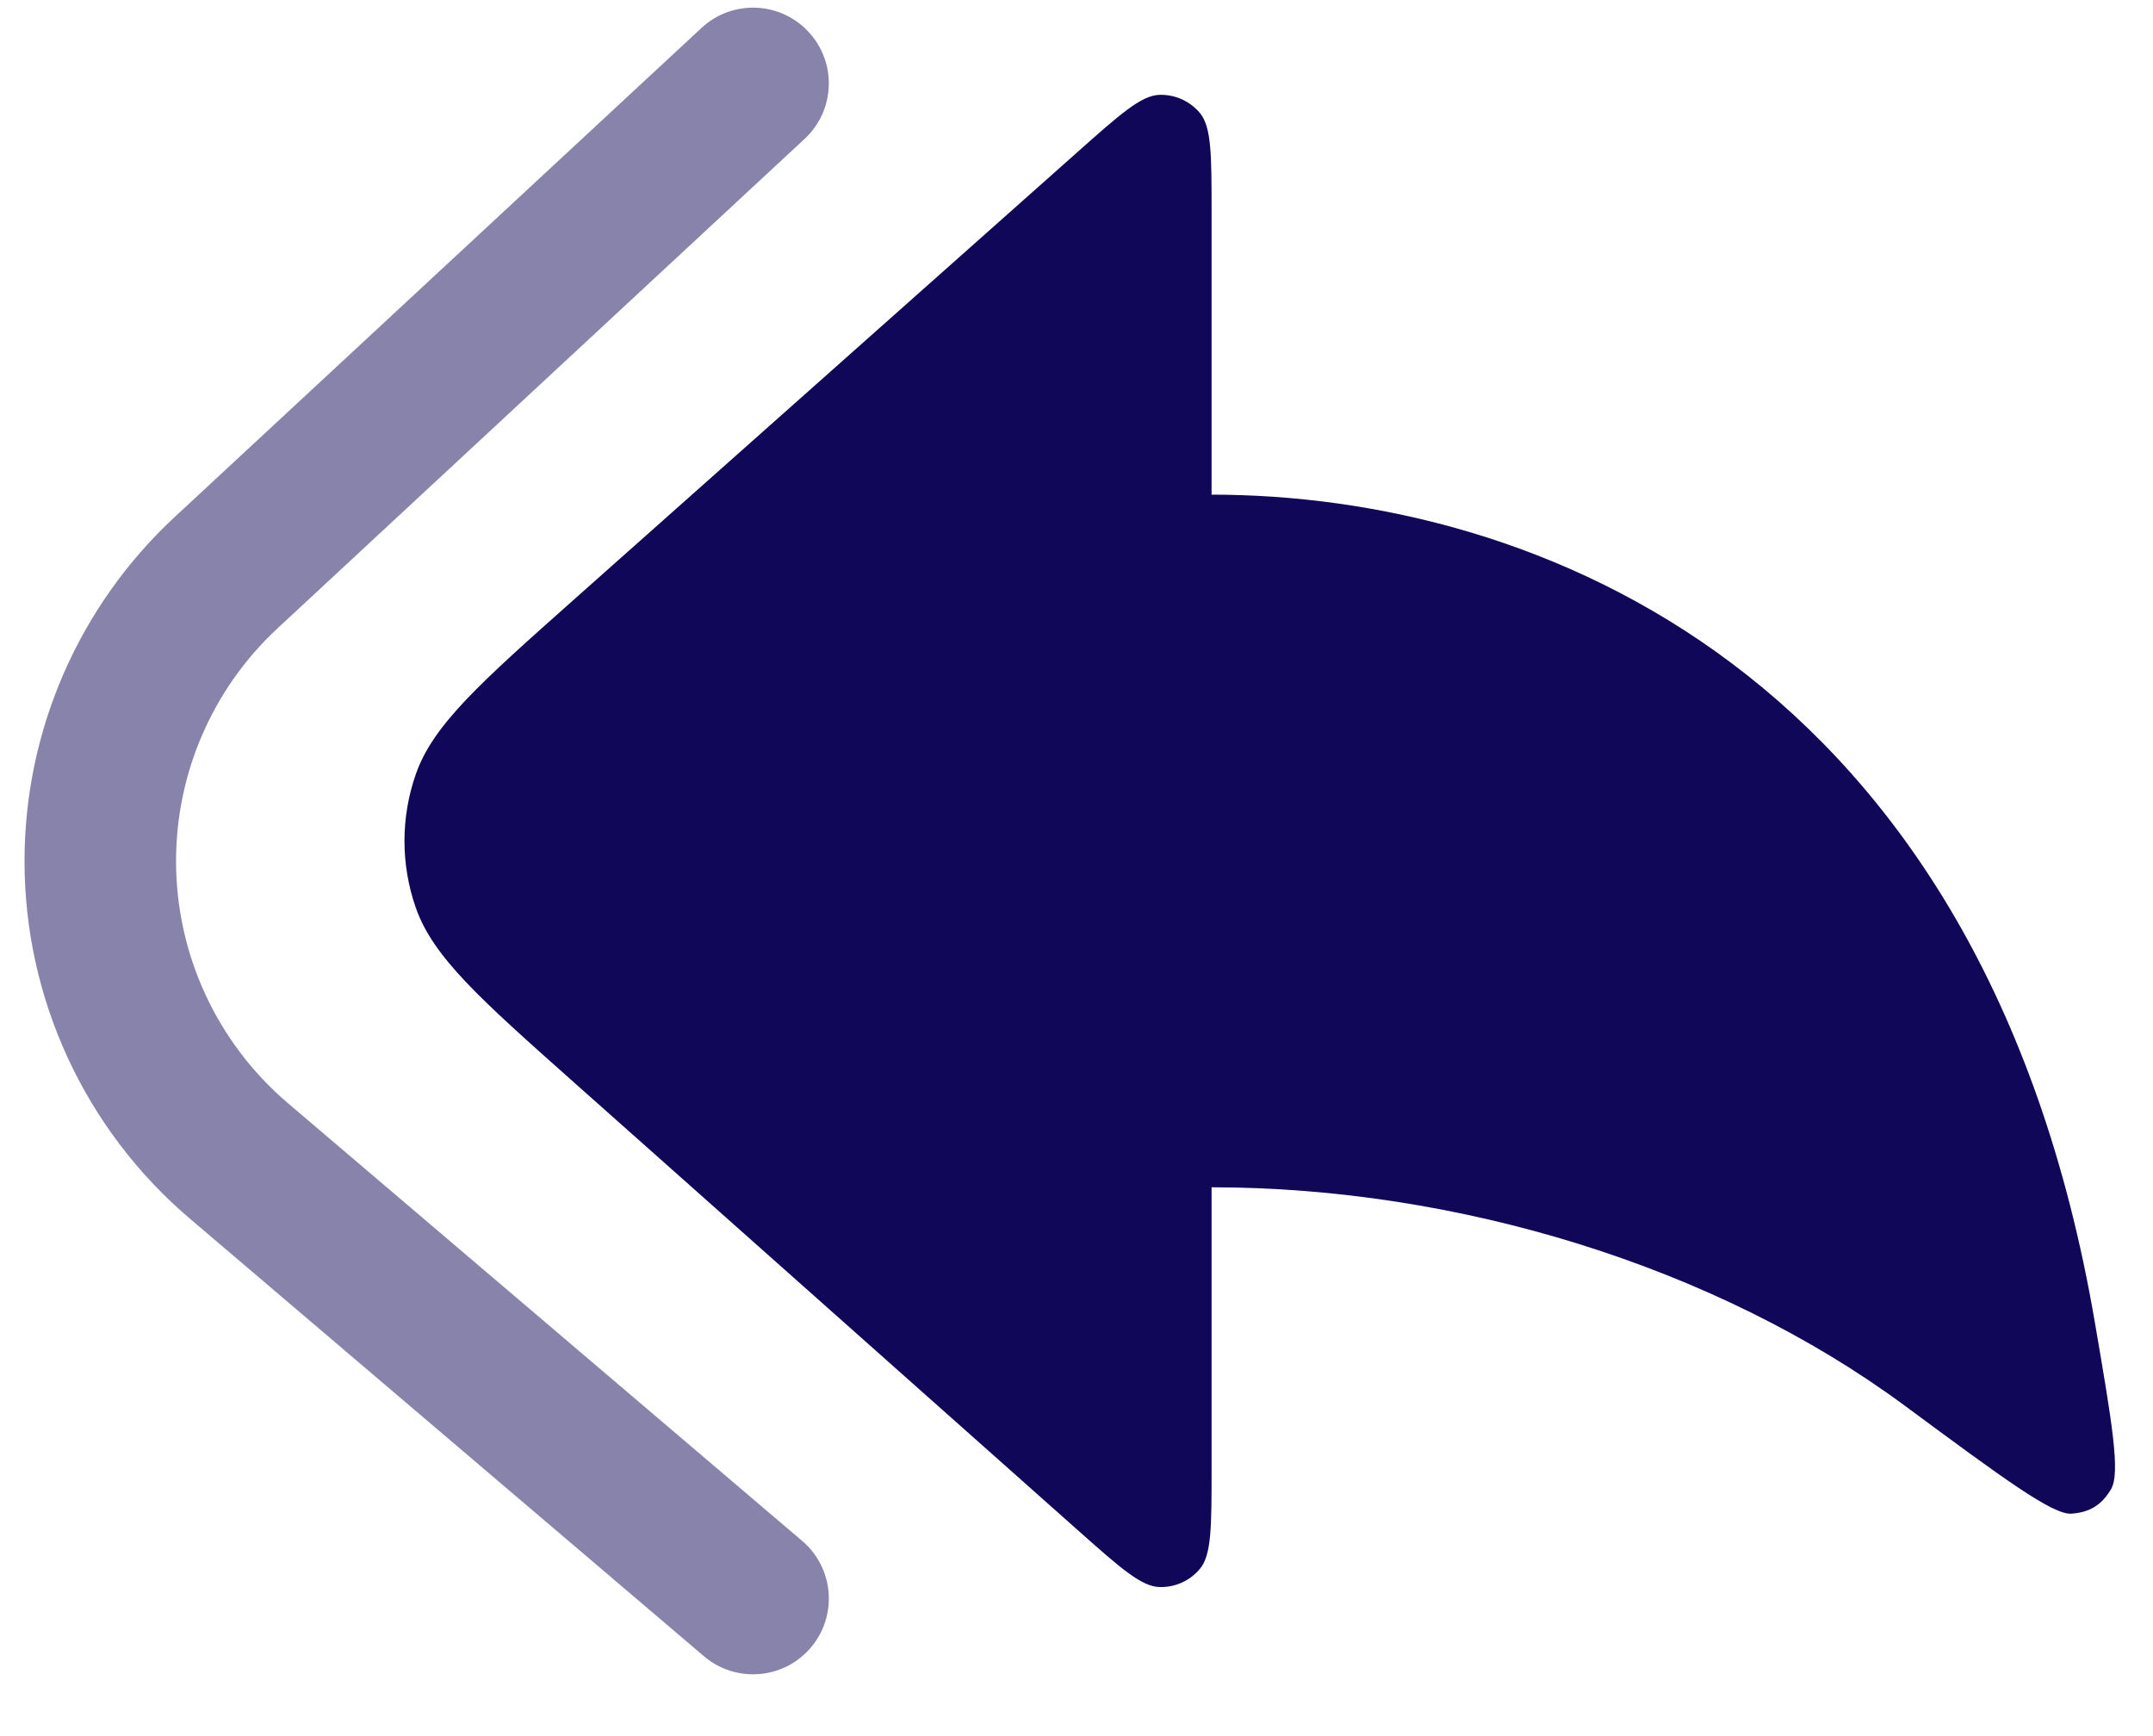
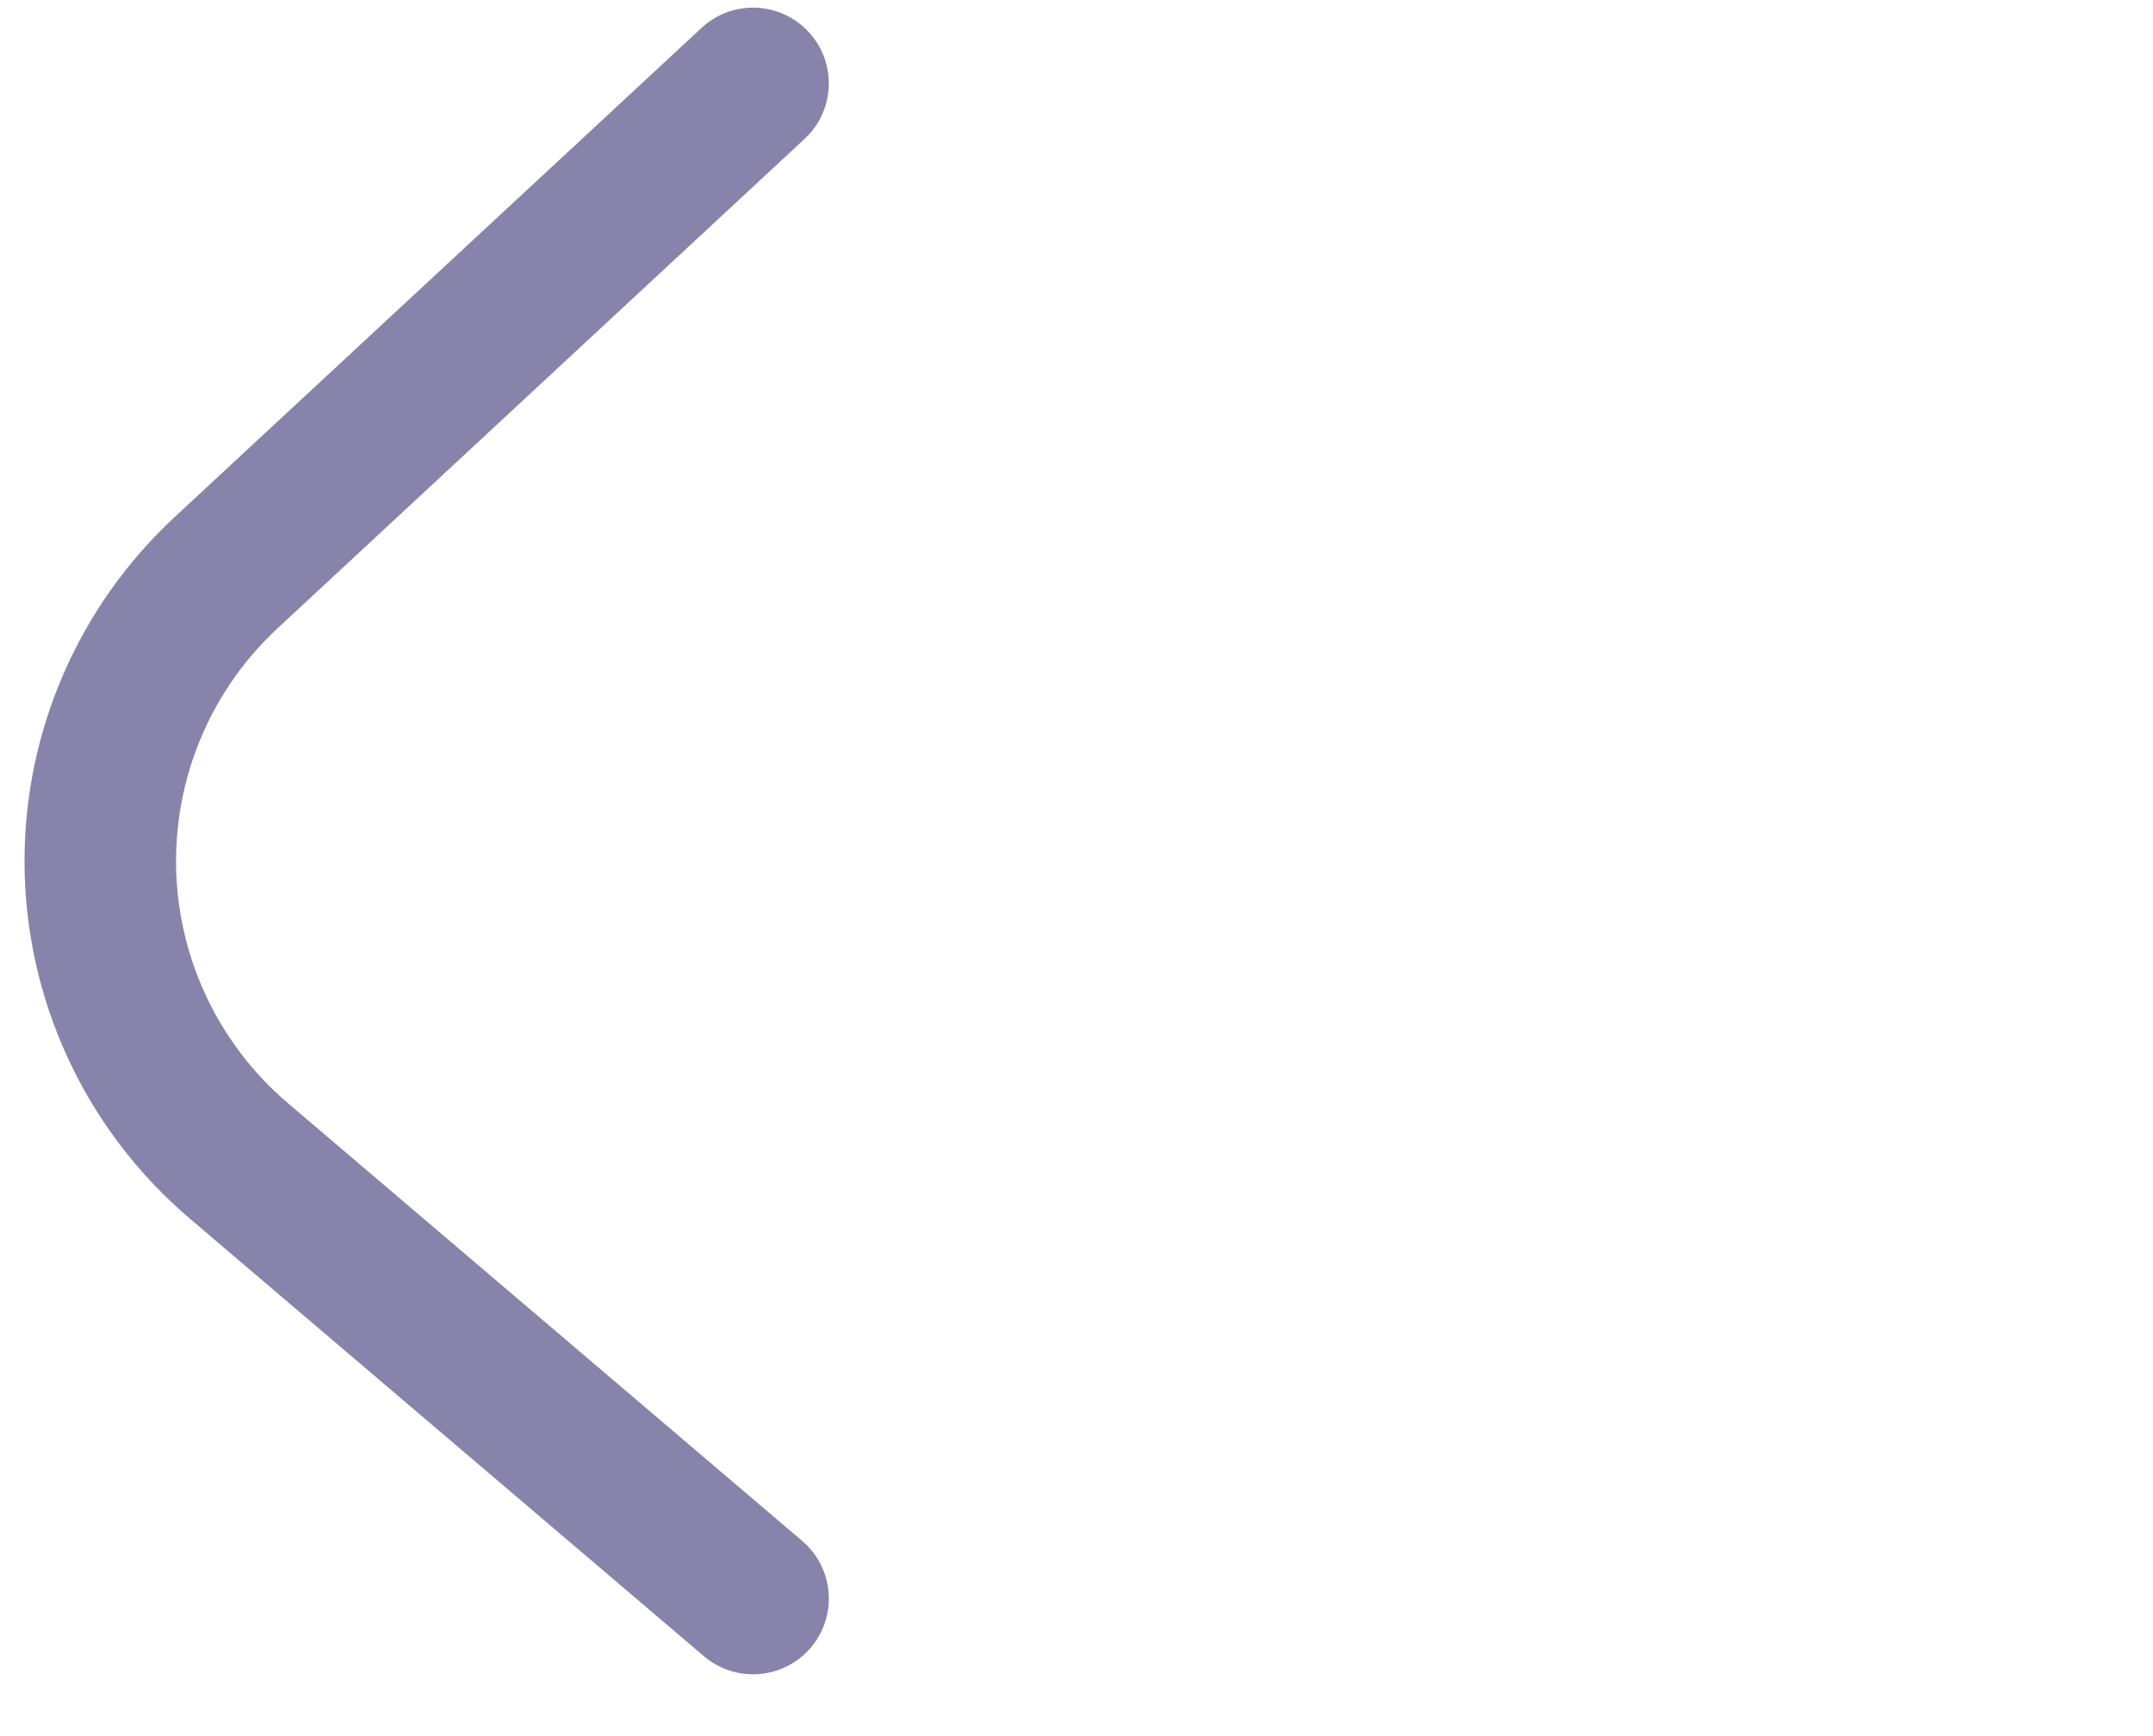
<svg xmlns="http://www.w3.org/2000/svg" width="31" height="25" viewBox="0 0 31 25" fill="none">
-   <path d="M15.508 2.195L8.267 8.631C6.914 9.834 6.237 10.436 5.988 11.146C5.769 11.77 5.769 12.45 5.988 13.074C6.237 13.784 6.914 14.386 8.267 15.589L15.508 22.025C16.122 22.571 16.429 22.844 16.69 22.853C16.917 22.862 17.134 22.764 17.279 22.589C17.445 22.388 17.445 21.977 17.445 21.155V17.097C20.976 17.097 24.707 18.231 27.43 20.245C28.848 21.293 29.557 21.817 29.828 21.797C30.091 21.776 30.258 21.674 30.394 21.448C30.535 21.216 30.411 20.492 30.163 19.043C28.556 9.638 22.083 7.123 17.445 7.123V3.065C17.445 2.243 17.445 1.832 17.279 1.63C17.134 1.455 16.917 1.358 16.69 1.366C16.429 1.376 16.122 1.649 15.508 2.195Z" fill="#110758" />
  <g opacity="0.5">
    <path fill-rule="evenodd" clip-rule="evenodd" d="M11.642 0.459C11.232 0.017 10.542 -0.008 10.101 0.402L2.513 7.447C1.136 8.726 0.353 10.521 0.353 12.4C0.353 14.382 1.223 16.263 2.732 17.547L10.136 23.85C10.595 24.24 11.283 24.185 11.674 23.726C12.064 23.267 12.009 22.579 11.55 22.189L4.146 15.886C3.124 15.016 2.535 13.742 2.535 12.4C2.535 11.127 3.065 9.912 3.998 9.046L11.585 2C12.027 1.59 12.052 0.9 11.642 0.459Z" fill="#110758" />
  </g>
</svg>